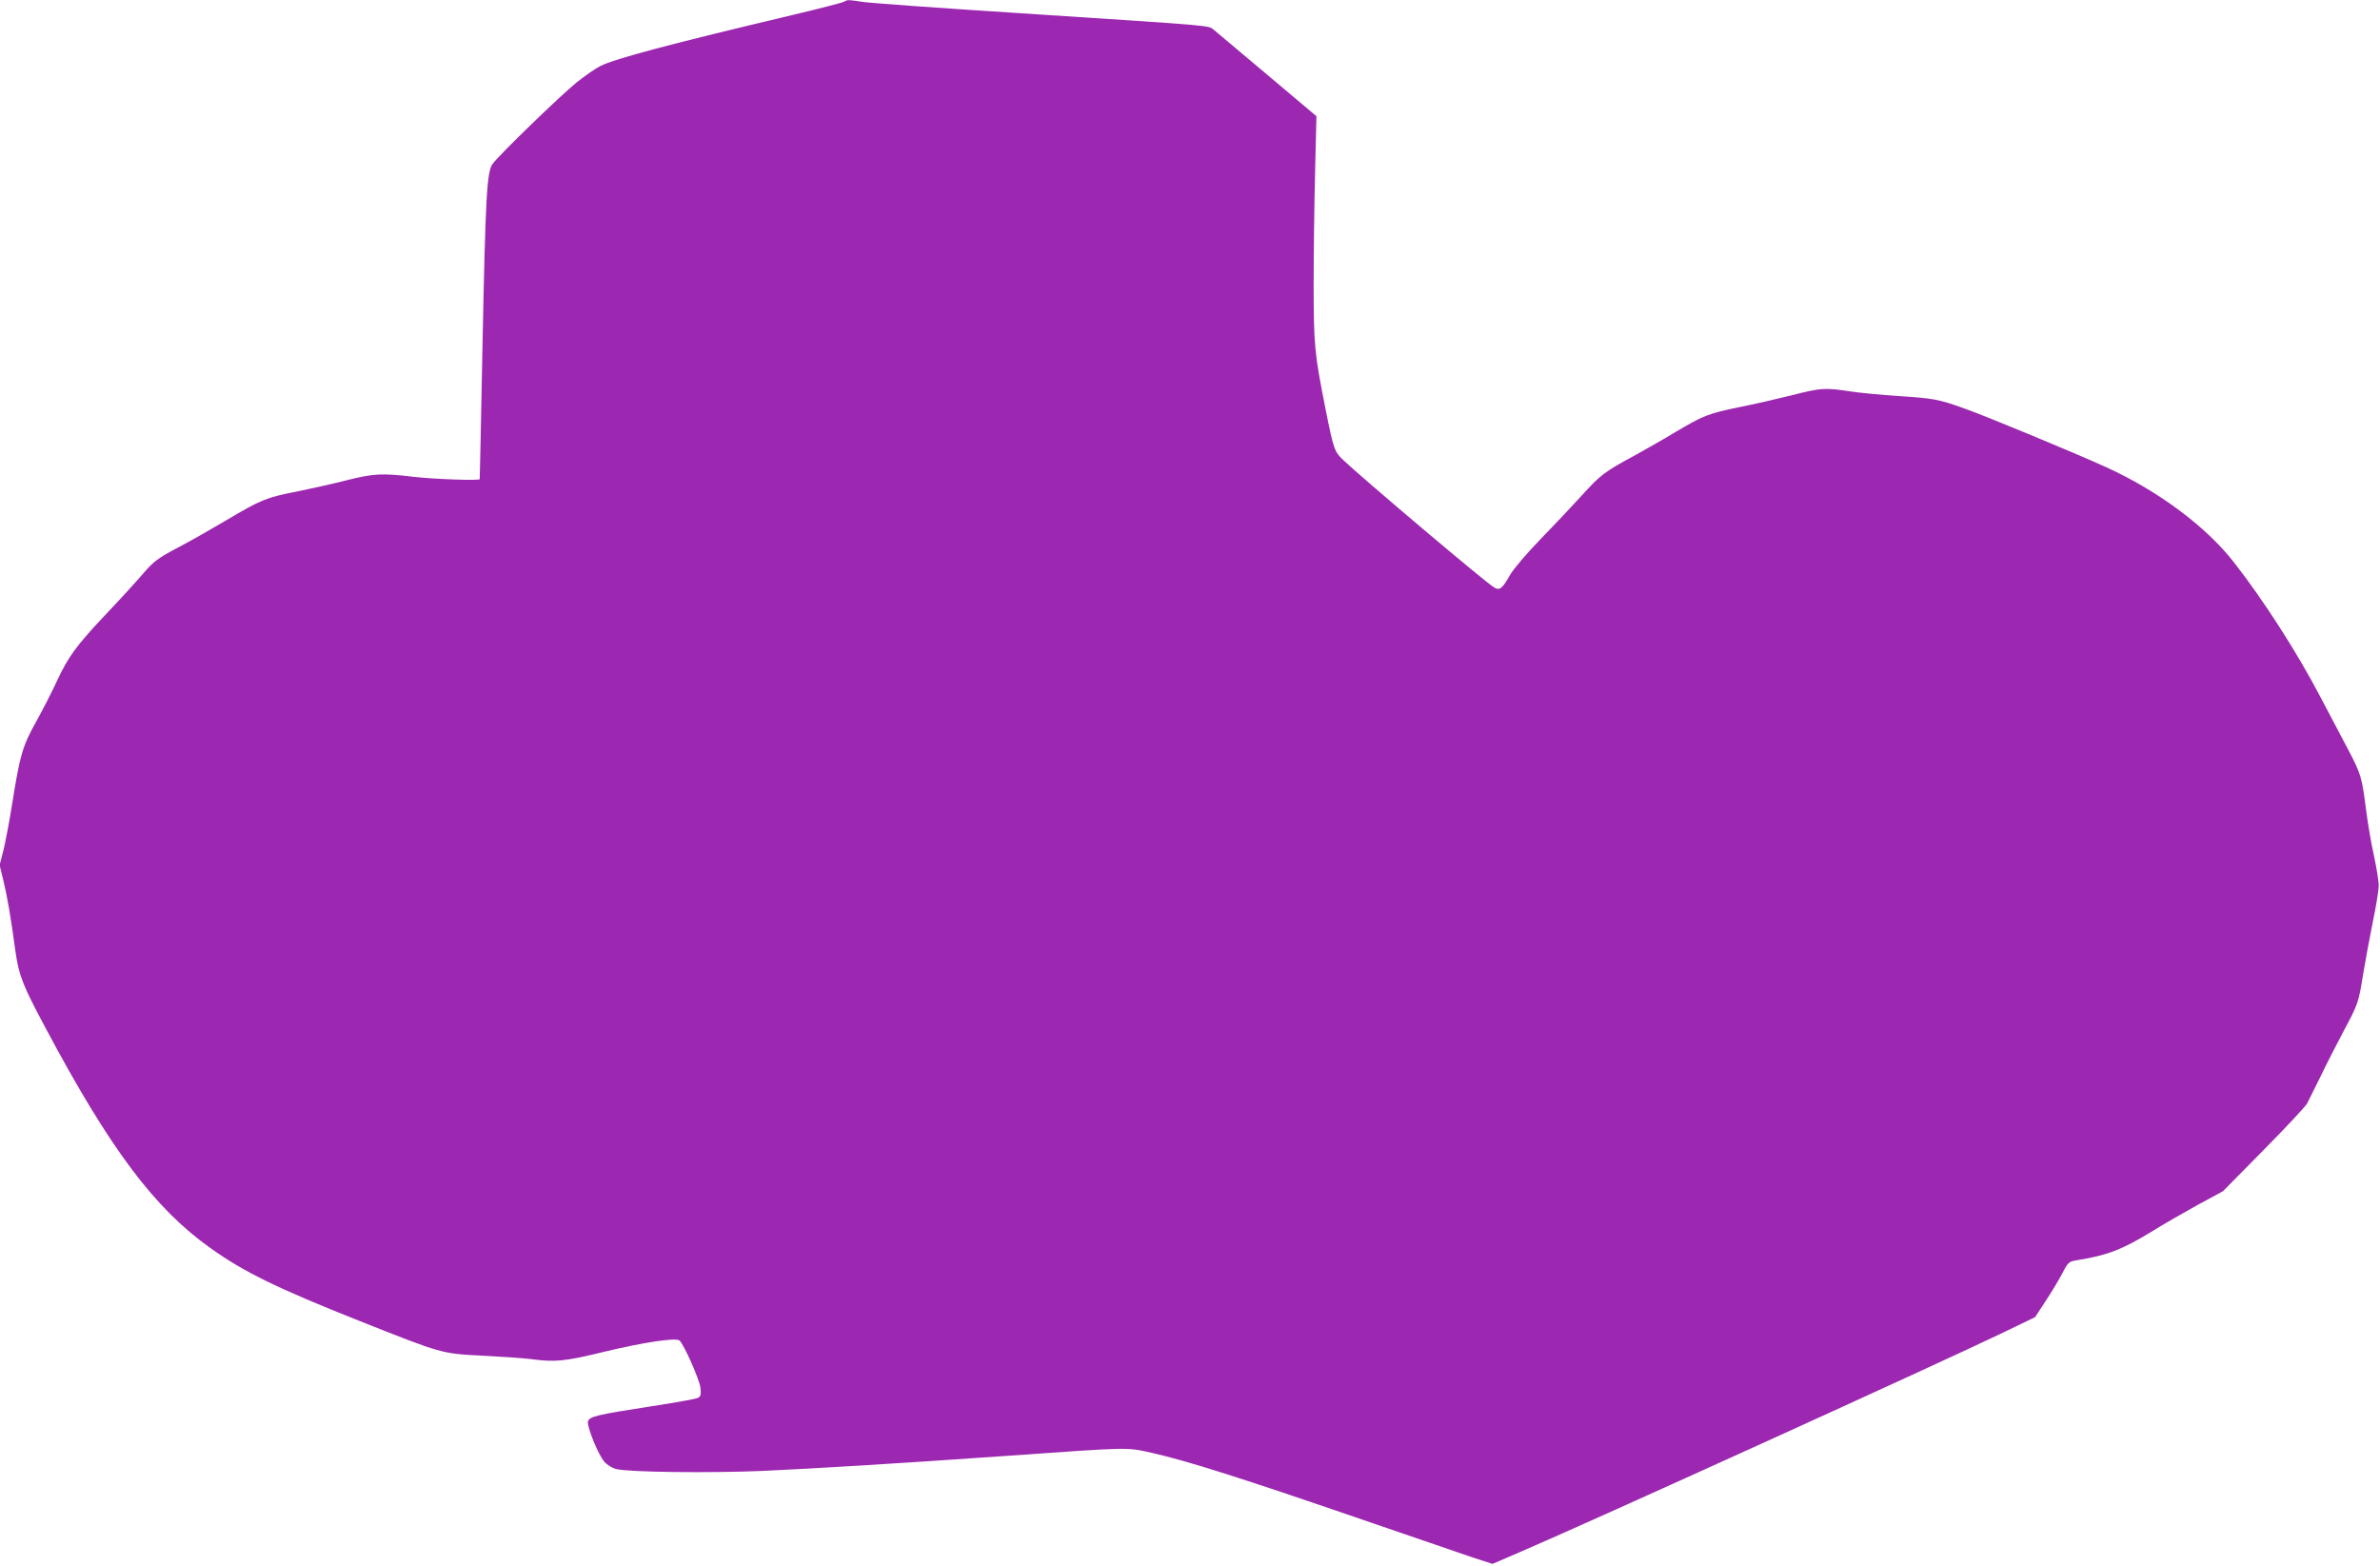
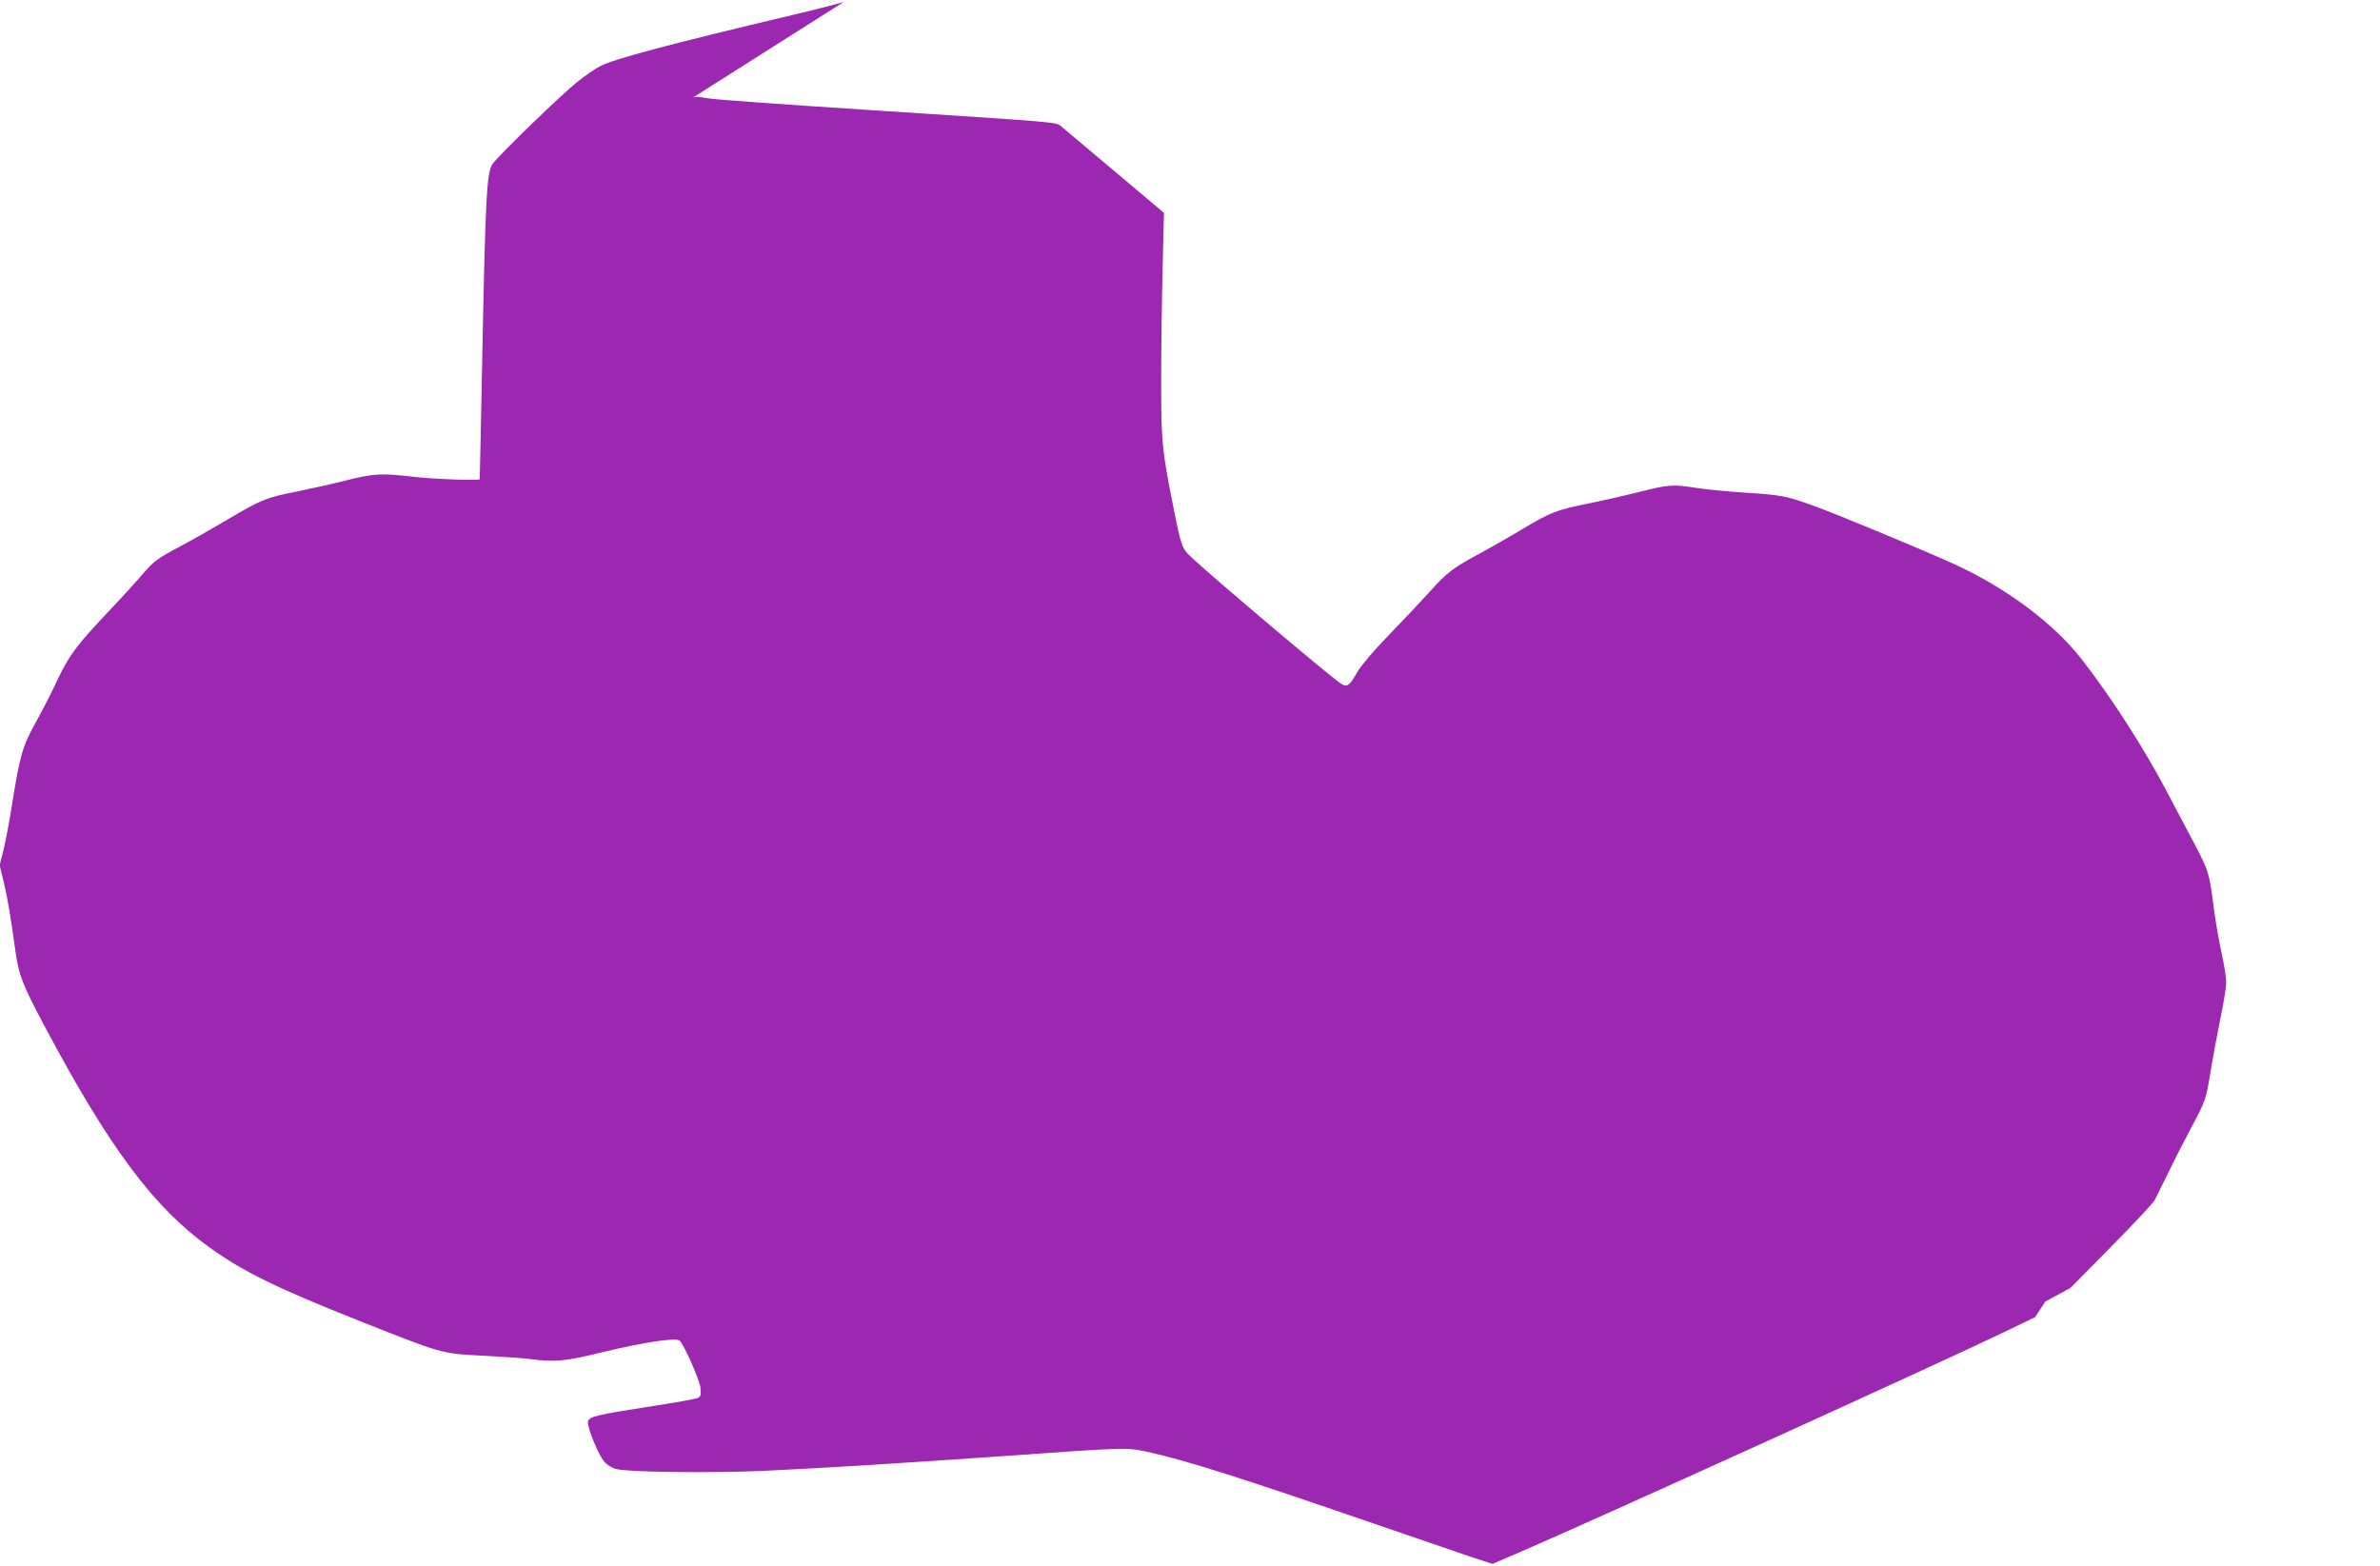
<svg xmlns="http://www.w3.org/2000/svg" version="1.0" width="1280pt" height="842pt" viewBox="0 0 1280 842" preserveAspectRatio="xMidYMid meet">
  <g transform="translate(0,842) scale(0.1,-0.1)" fill="#9c27b0" stroke="none">
-     <path d="M4540 8411 c-8 -5 -132 -37 -275 -71 -662 -157 -956 -235 -1036 -275 -26 -13 -82 -52 -125 -86 -82 -65 -422 -394 -455 -441 -31 -42 -38 -181 -54 -973 -8 -396 -14 -721 -15 -722 -1 -9 -246 0 -350 12 -179 21 -219 19 -370 -19 -74 -19 -196 -46 -270 -61 -155 -30 -188 -43 -371 -152 -74 -44 -190 -110 -260 -147 -110 -58 -132 -75 -185 -136 -32 -38 -123 -138 -202 -221 -163 -173 -204 -229 -268 -366 -24 -53 -74 -150 -110 -215 -73 -131 -87 -179 -129 -444 -14 -89 -35 -199 -46 -245 l-21 -82 21 -86 c21 -88 39 -192 65 -384 18 -123 38 -176 159 -402 347 -652 587 -973 888 -1187 180 -129 363 -218 804 -393 443 -176 440 -175 655 -186 102 -5 219 -13 260 -18 135 -18 184 -14 400 39 213 51 385 77 405 60 22 -19 108 -211 112 -254 4 -36 2 -46 -13 -54 -11 -6 -125 -26 -254 -46 -293 -45 -334 -55 -338 -83 -4 -30 55 -175 87 -213 16 -19 42 -35 66 -41 66 -17 501 -22 785 -10 304 14 714 39 1315 81 667 47 641 47 776 17 200 -45 494 -139 1197 -381 230 -79 467 -160 528 -181 l111 -36 144 62 c378 162 2262 1018 2604 1183 l170 82 55 84 c30 45 71 113 90 149 34 65 36 66 85 74 160 26 241 57 405 158 58 36 166 98 240 139 l135 73 218 221 c121 122 226 235 235 251 9 17 41 82 72 145 30 63 86 172 123 242 80 149 82 156 107 313 11 66 34 190 51 275 18 85 32 173 32 195 1 22 -11 94 -25 160 -15 66 -34 179 -43 250 -22 174 -27 192 -97 325 -33 63 -102 194 -153 290 -123 234 -302 513 -460 715 -150 193 -408 385 -687 512 -174 79 -644 274 -763 316 -139 50 -168 55 -355 67 -91 6 -208 17 -260 25 -135 21 -158 19 -314 -21 -76 -19 -203 -48 -283 -64 -165 -34 -193 -45 -341 -133 -59 -36 -158 -92 -221 -127 -160 -86 -185 -105 -286 -217 -49 -54 -148 -159 -220 -233 -74 -76 -145 -160 -163 -191 -43 -76 -57 -87 -87 -68 -46 27 -713 591 -811 685 -47 44 -52 58 -94 269 -61 306 -65 346 -65 685 0 173 4 446 8 605 l7 290 -261 220 c-144 121 -274 230 -289 243 -34 27 25 21 -1060 92 -421 27 -795 54 -832 60 -79 12 -79 12 -98 1z" />
+     <path d="M4540 8411 c-8 -5 -132 -37 -275 -71 -662 -157 -956 -235 -1036 -275 -26 -13 -82 -52 -125 -86 -82 -65 -422 -394 -455 -441 -31 -42 -38 -181 -54 -973 -8 -396 -14 -721 -15 -722 -1 -9 -246 0 -350 12 -179 21 -219 19 -370 -19 -74 -19 -196 -46 -270 -61 -155 -30 -188 -43 -371 -152 -74 -44 -190 -110 -260 -147 -110 -58 -132 -75 -185 -136 -32 -38 -123 -138 -202 -221 -163 -173 -204 -229 -268 -366 -24 -53 -74 -150 -110 -215 -73 -131 -87 -179 -129 -444 -14 -89 -35 -199 -46 -245 l-21 -82 21 -86 c21 -88 39 -192 65 -384 18 -123 38 -176 159 -402 347 -652 587 -973 888 -1187 180 -129 363 -218 804 -393 443 -176 440 -175 655 -186 102 -5 219 -13 260 -18 135 -18 184 -14 400 39 213 51 385 77 405 60 22 -19 108 -211 112 -254 4 -36 2 -46 -13 -54 -11 -6 -125 -26 -254 -46 -293 -45 -334 -55 -338 -83 -4 -30 55 -175 87 -213 16 -19 42 -35 66 -41 66 -17 501 -22 785 -10 304 14 714 39 1315 81 667 47 641 47 776 17 200 -45 494 -139 1197 -381 230 -79 467 -160 528 -181 l111 -36 144 62 c378 162 2262 1018 2604 1183 l170 82 55 84 l135 73 218 221 c121 122 226 235 235 251 9 17 41 82 72 145 30 63 86 172 123 242 80 149 82 156 107 313 11 66 34 190 51 275 18 85 32 173 32 195 1 22 -11 94 -25 160 -15 66 -34 179 -43 250 -22 174 -27 192 -97 325 -33 63 -102 194 -153 290 -123 234 -302 513 -460 715 -150 193 -408 385 -687 512 -174 79 -644 274 -763 316 -139 50 -168 55 -355 67 -91 6 -208 17 -260 25 -135 21 -158 19 -314 -21 -76 -19 -203 -48 -283 -64 -165 -34 -193 -45 -341 -133 -59 -36 -158 -92 -221 -127 -160 -86 -185 -105 -286 -217 -49 -54 -148 -159 -220 -233 -74 -76 -145 -160 -163 -191 -43 -76 -57 -87 -87 -68 -46 27 -713 591 -811 685 -47 44 -52 58 -94 269 -61 306 -65 346 -65 685 0 173 4 446 8 605 l7 290 -261 220 c-144 121 -274 230 -289 243 -34 27 25 21 -1060 92 -421 27 -795 54 -832 60 -79 12 -79 12 -98 1z" />
  </g>
</svg>